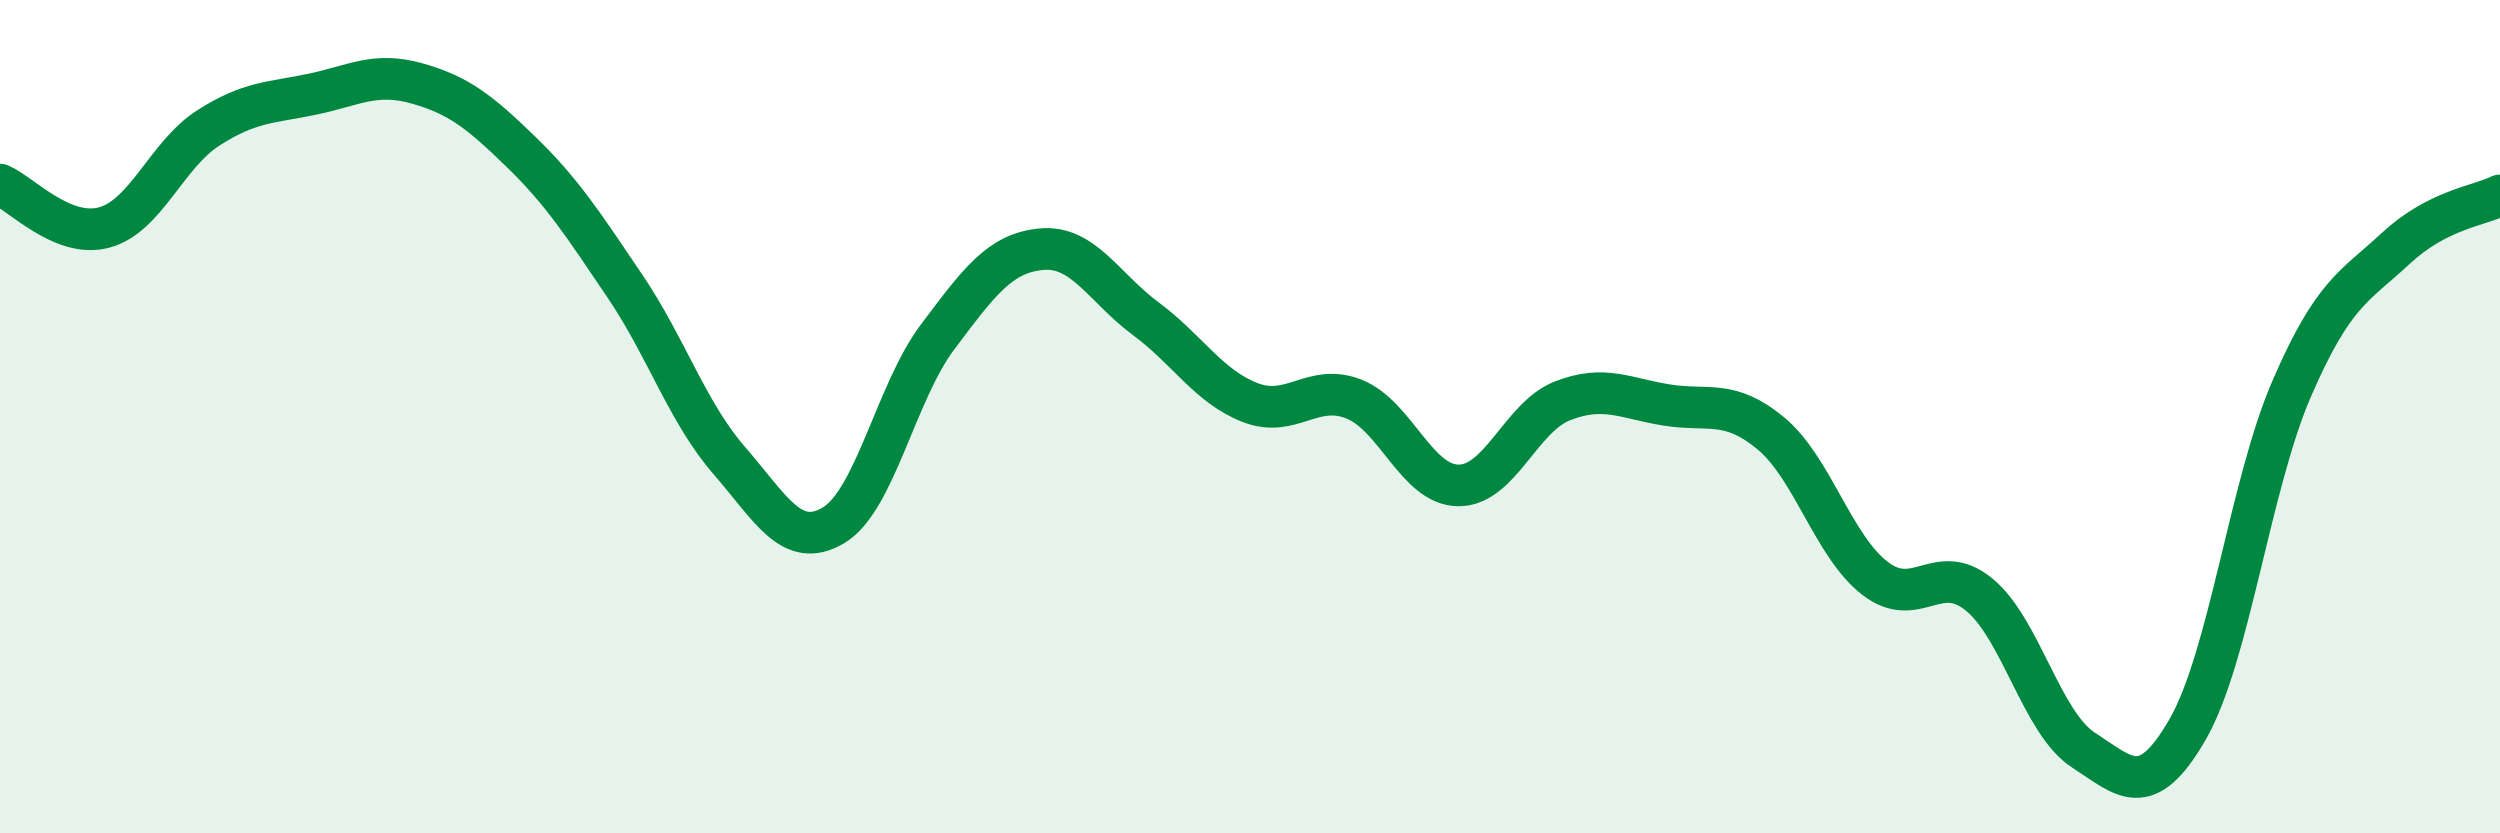
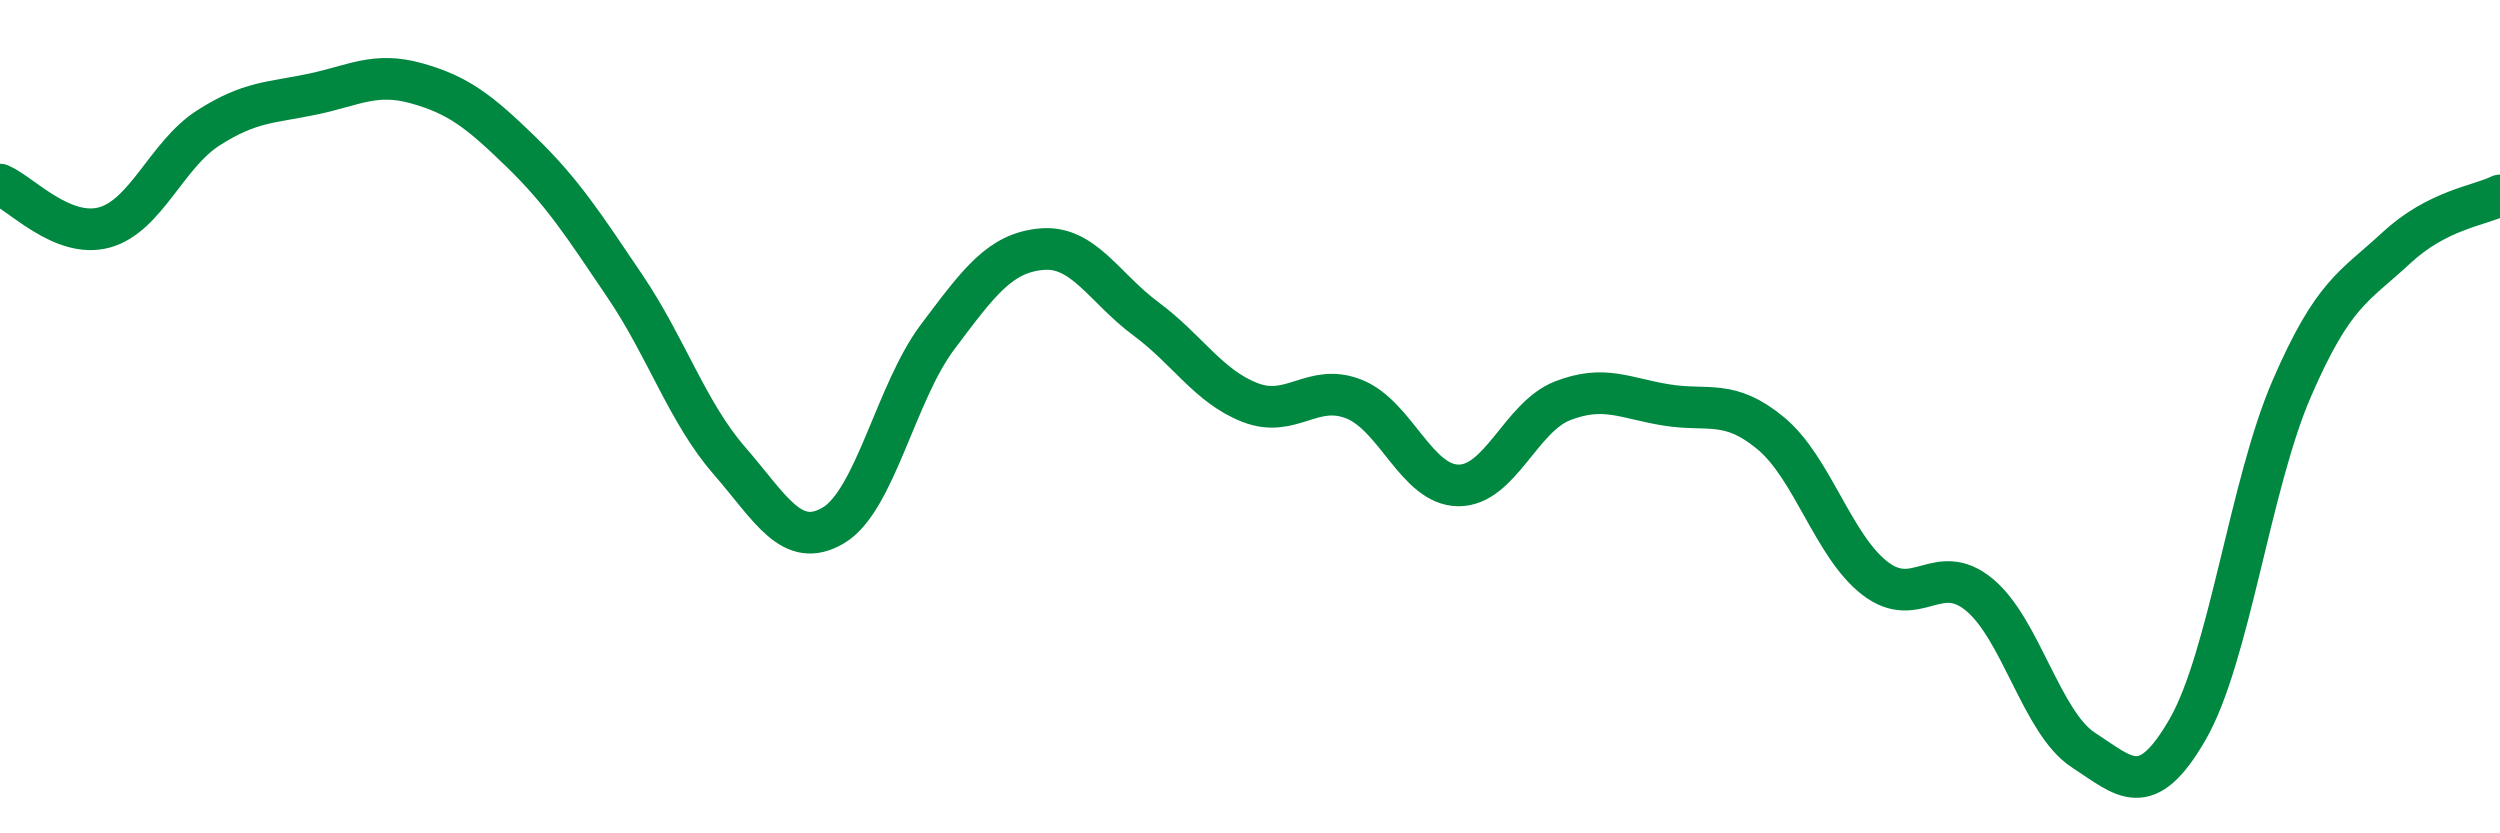
<svg xmlns="http://www.w3.org/2000/svg" width="60" height="20" viewBox="0 0 60 20">
-   <path d="M 0,4.43 C 0.5,4.64 1.5,5.73 2.5,5.46 C 3.5,5.19 4,3.71 5,3.07 C 6,2.43 6.5,2.47 7.5,2.26 C 8.5,2.05 9,1.72 10,2 C 11,2.28 11.5,2.67 12.5,3.64 C 13.5,4.61 14,5.39 15,6.87 C 16,8.35 16.5,9.9 17.5,11.05 C 18.5,12.2 19,13.2 20,12.61 C 21,12.02 21.5,9.42 22.5,8.09 C 23.5,6.76 24,6.07 25,5.98 C 26,5.89 26.5,6.91 27.5,7.65 C 28.5,8.39 29,9.27 30,9.66 C 31,10.05 31.5,9.18 32.5,9.58 C 33.5,9.98 34,11.64 35,11.65 C 36,11.66 36.5,10.01 37.5,9.62 C 38.5,9.23 39,9.56 40,9.72 C 41,9.88 41.5,9.57 42.5,10.4 C 43.5,11.23 44,13.11 45,13.88 C 46,14.65 46.5,13.45 47.5,14.27 C 48.5,15.09 49,17.35 50,18 C 51,18.65 51.5,19.24 52.5,17.51 C 53.5,15.78 54,11.64 55,9.33 C 56,7.02 56.5,6.89 57.5,5.96 C 58.5,5.03 59.5,4.94 60,4.69L60 20L0 20Z" fill="#008740" opacity="0.1" stroke-linecap="round" stroke-linejoin="round" />
  <path d="M 0,4.43 C 0.5,4.64 1.5,5.73 2.5,5.46 C 3.5,5.19 4,3.71 5,3.07 C 6,2.43 6.5,2.47 7.5,2.26 C 8.5,2.05 9,1.72 10,2 C 11,2.28 11.5,2.67 12.5,3.64 C 13.5,4.61 14,5.39 15,6.87 C 16,8.35 16.5,9.9 17.5,11.05 C 18.5,12.2 19,13.2 20,12.61 C 21,12.02 21.5,9.42 22.5,8.09 C 23.5,6.76 24,6.07 25,5.98 C 26,5.89 26.5,6.91 27.5,7.65 C 28.5,8.39 29,9.27 30,9.66 C 31,10.05 31.5,9.18 32.5,9.58 C 33.5,9.98 34,11.64 35,11.65 C 36,11.66 36.5,10.01 37.5,9.62 C 38.5,9.23 39,9.56 40,9.72 C 41,9.88 41.5,9.57 42.5,10.4 C 43.5,11.23 44,13.11 45,13.88 C 46,14.65 46.5,13.45 47.5,14.27 C 48.5,15.09 49,17.35 50,18 C 51,18.65 51.5,19.24 52.5,17.51 C 53.5,15.78 54,11.64 55,9.33 C 56,7.02 56.5,6.89 57.5,5.96 C 58.5,5.03 59.5,4.94 60,4.69" stroke="#008740" stroke-width="1" fill="none" stroke-linecap="round" stroke-linejoin="round" />
</svg>